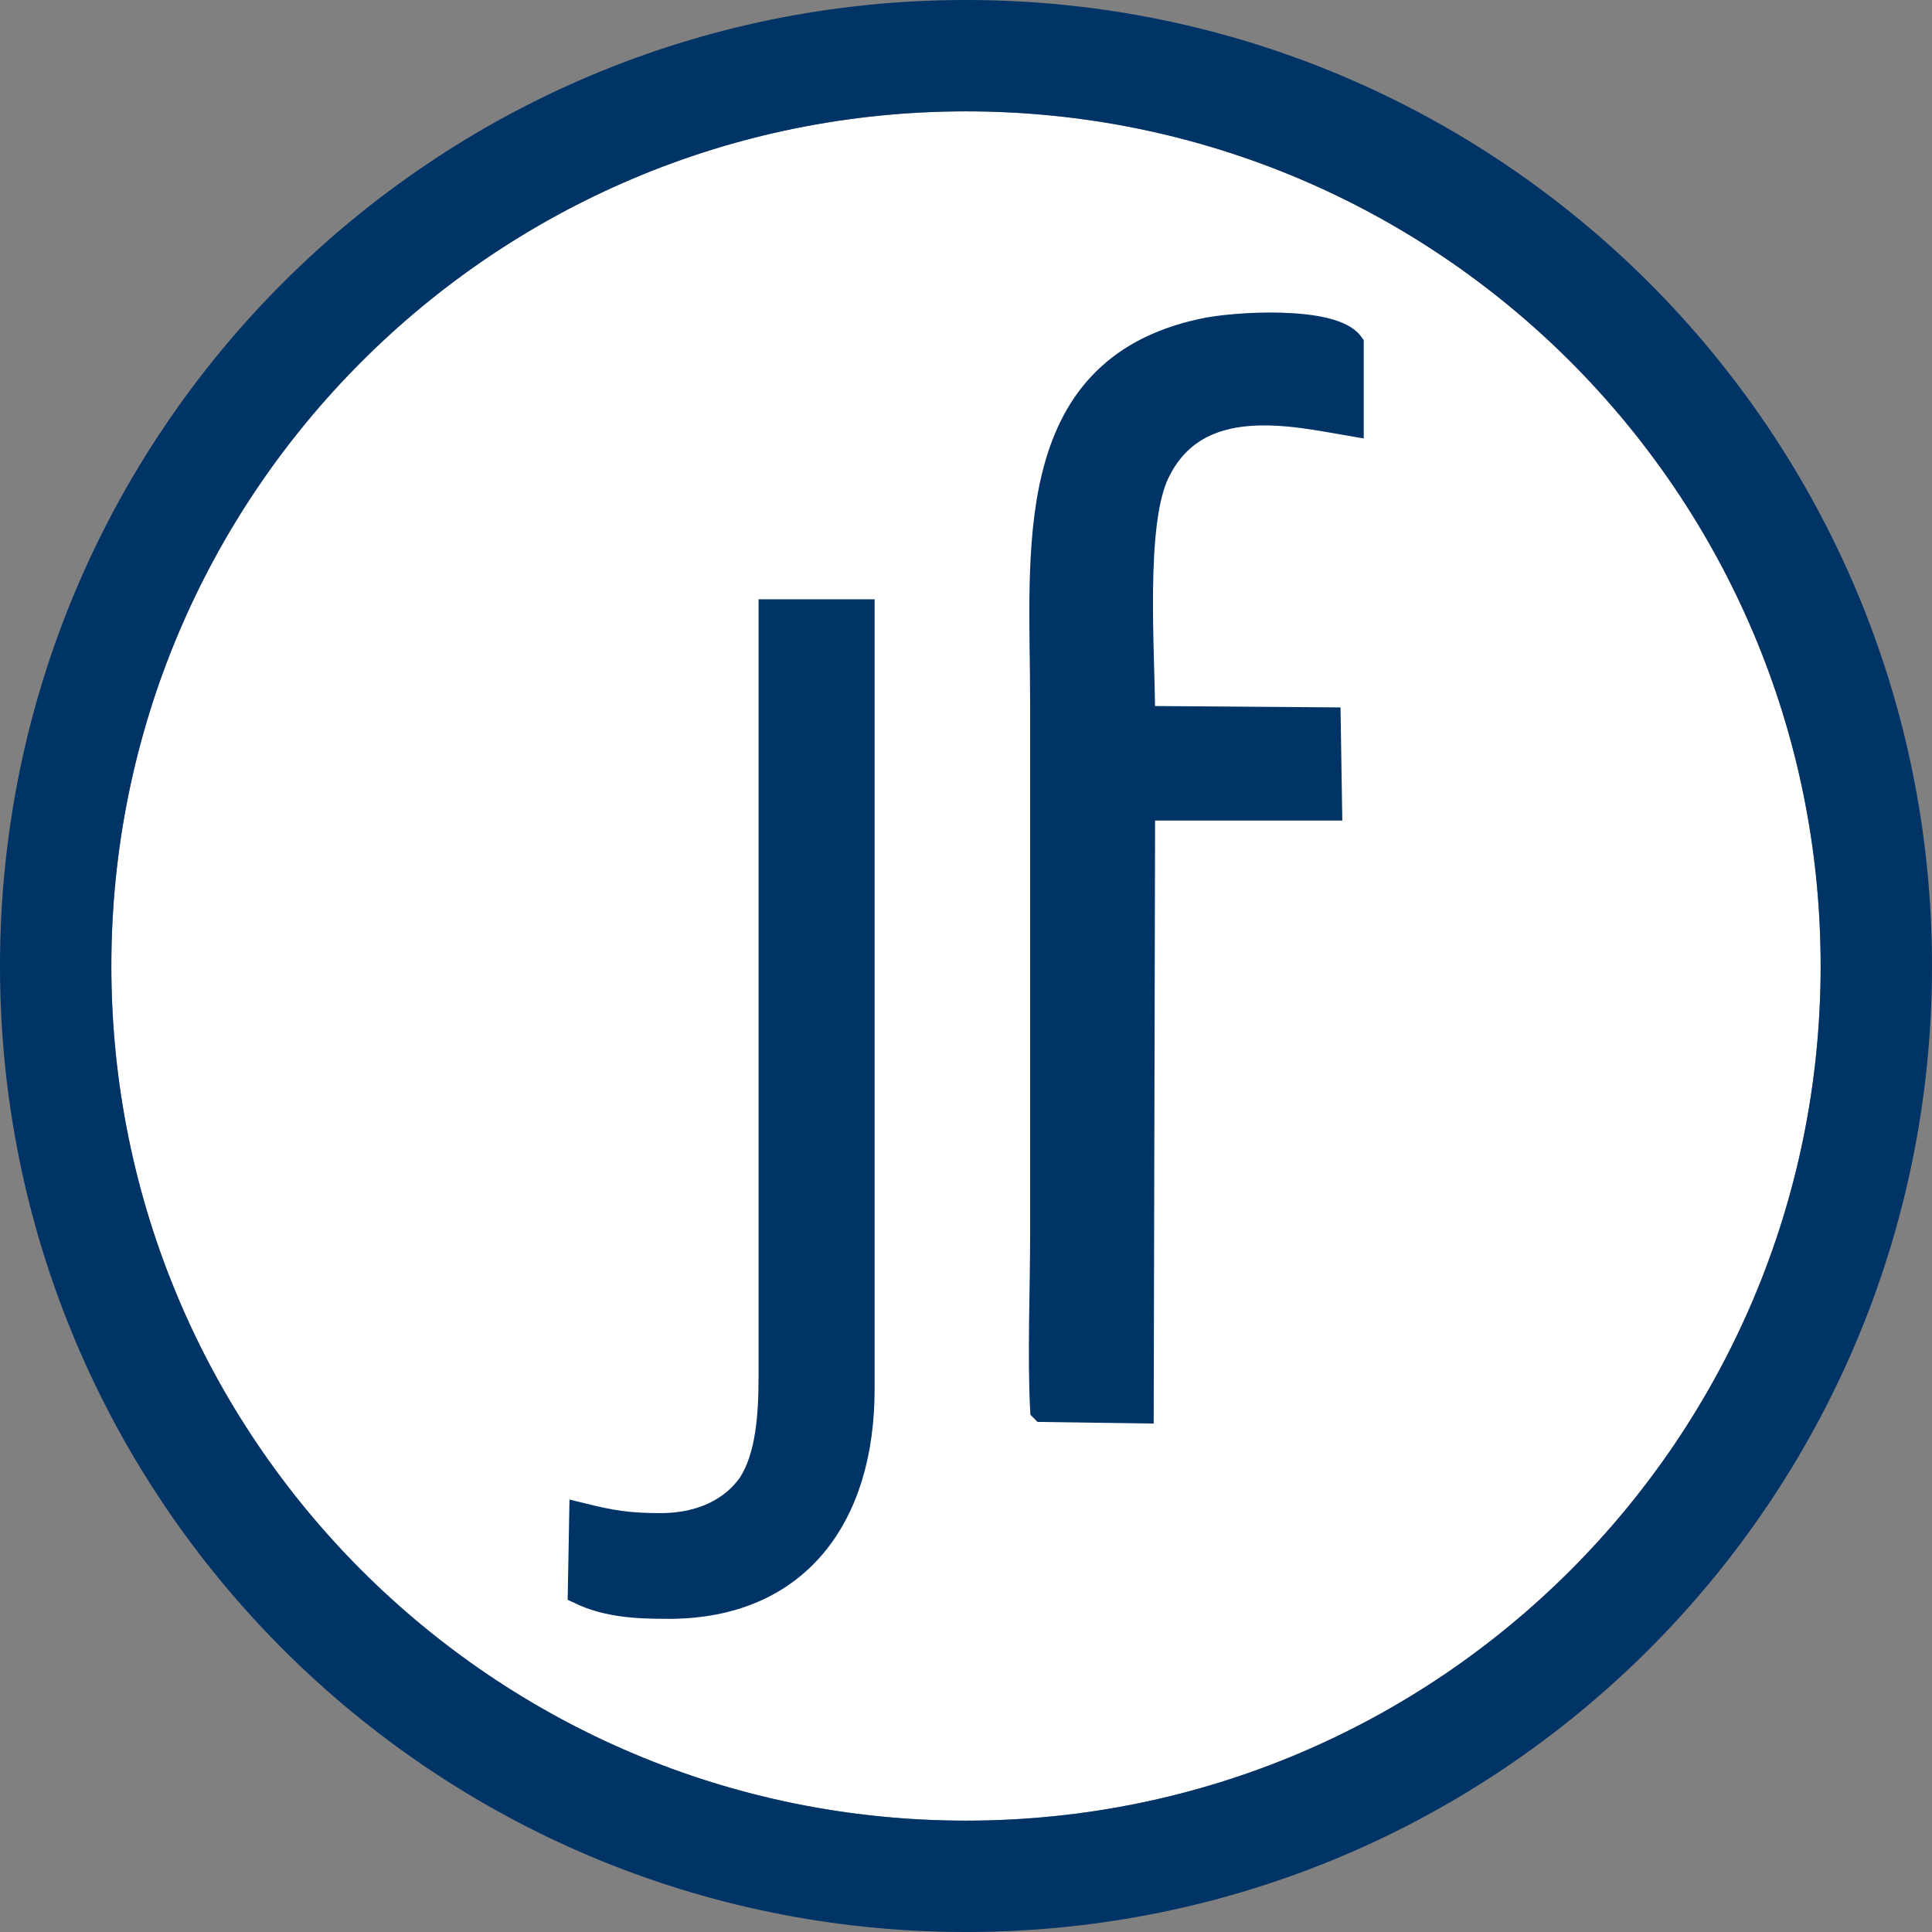
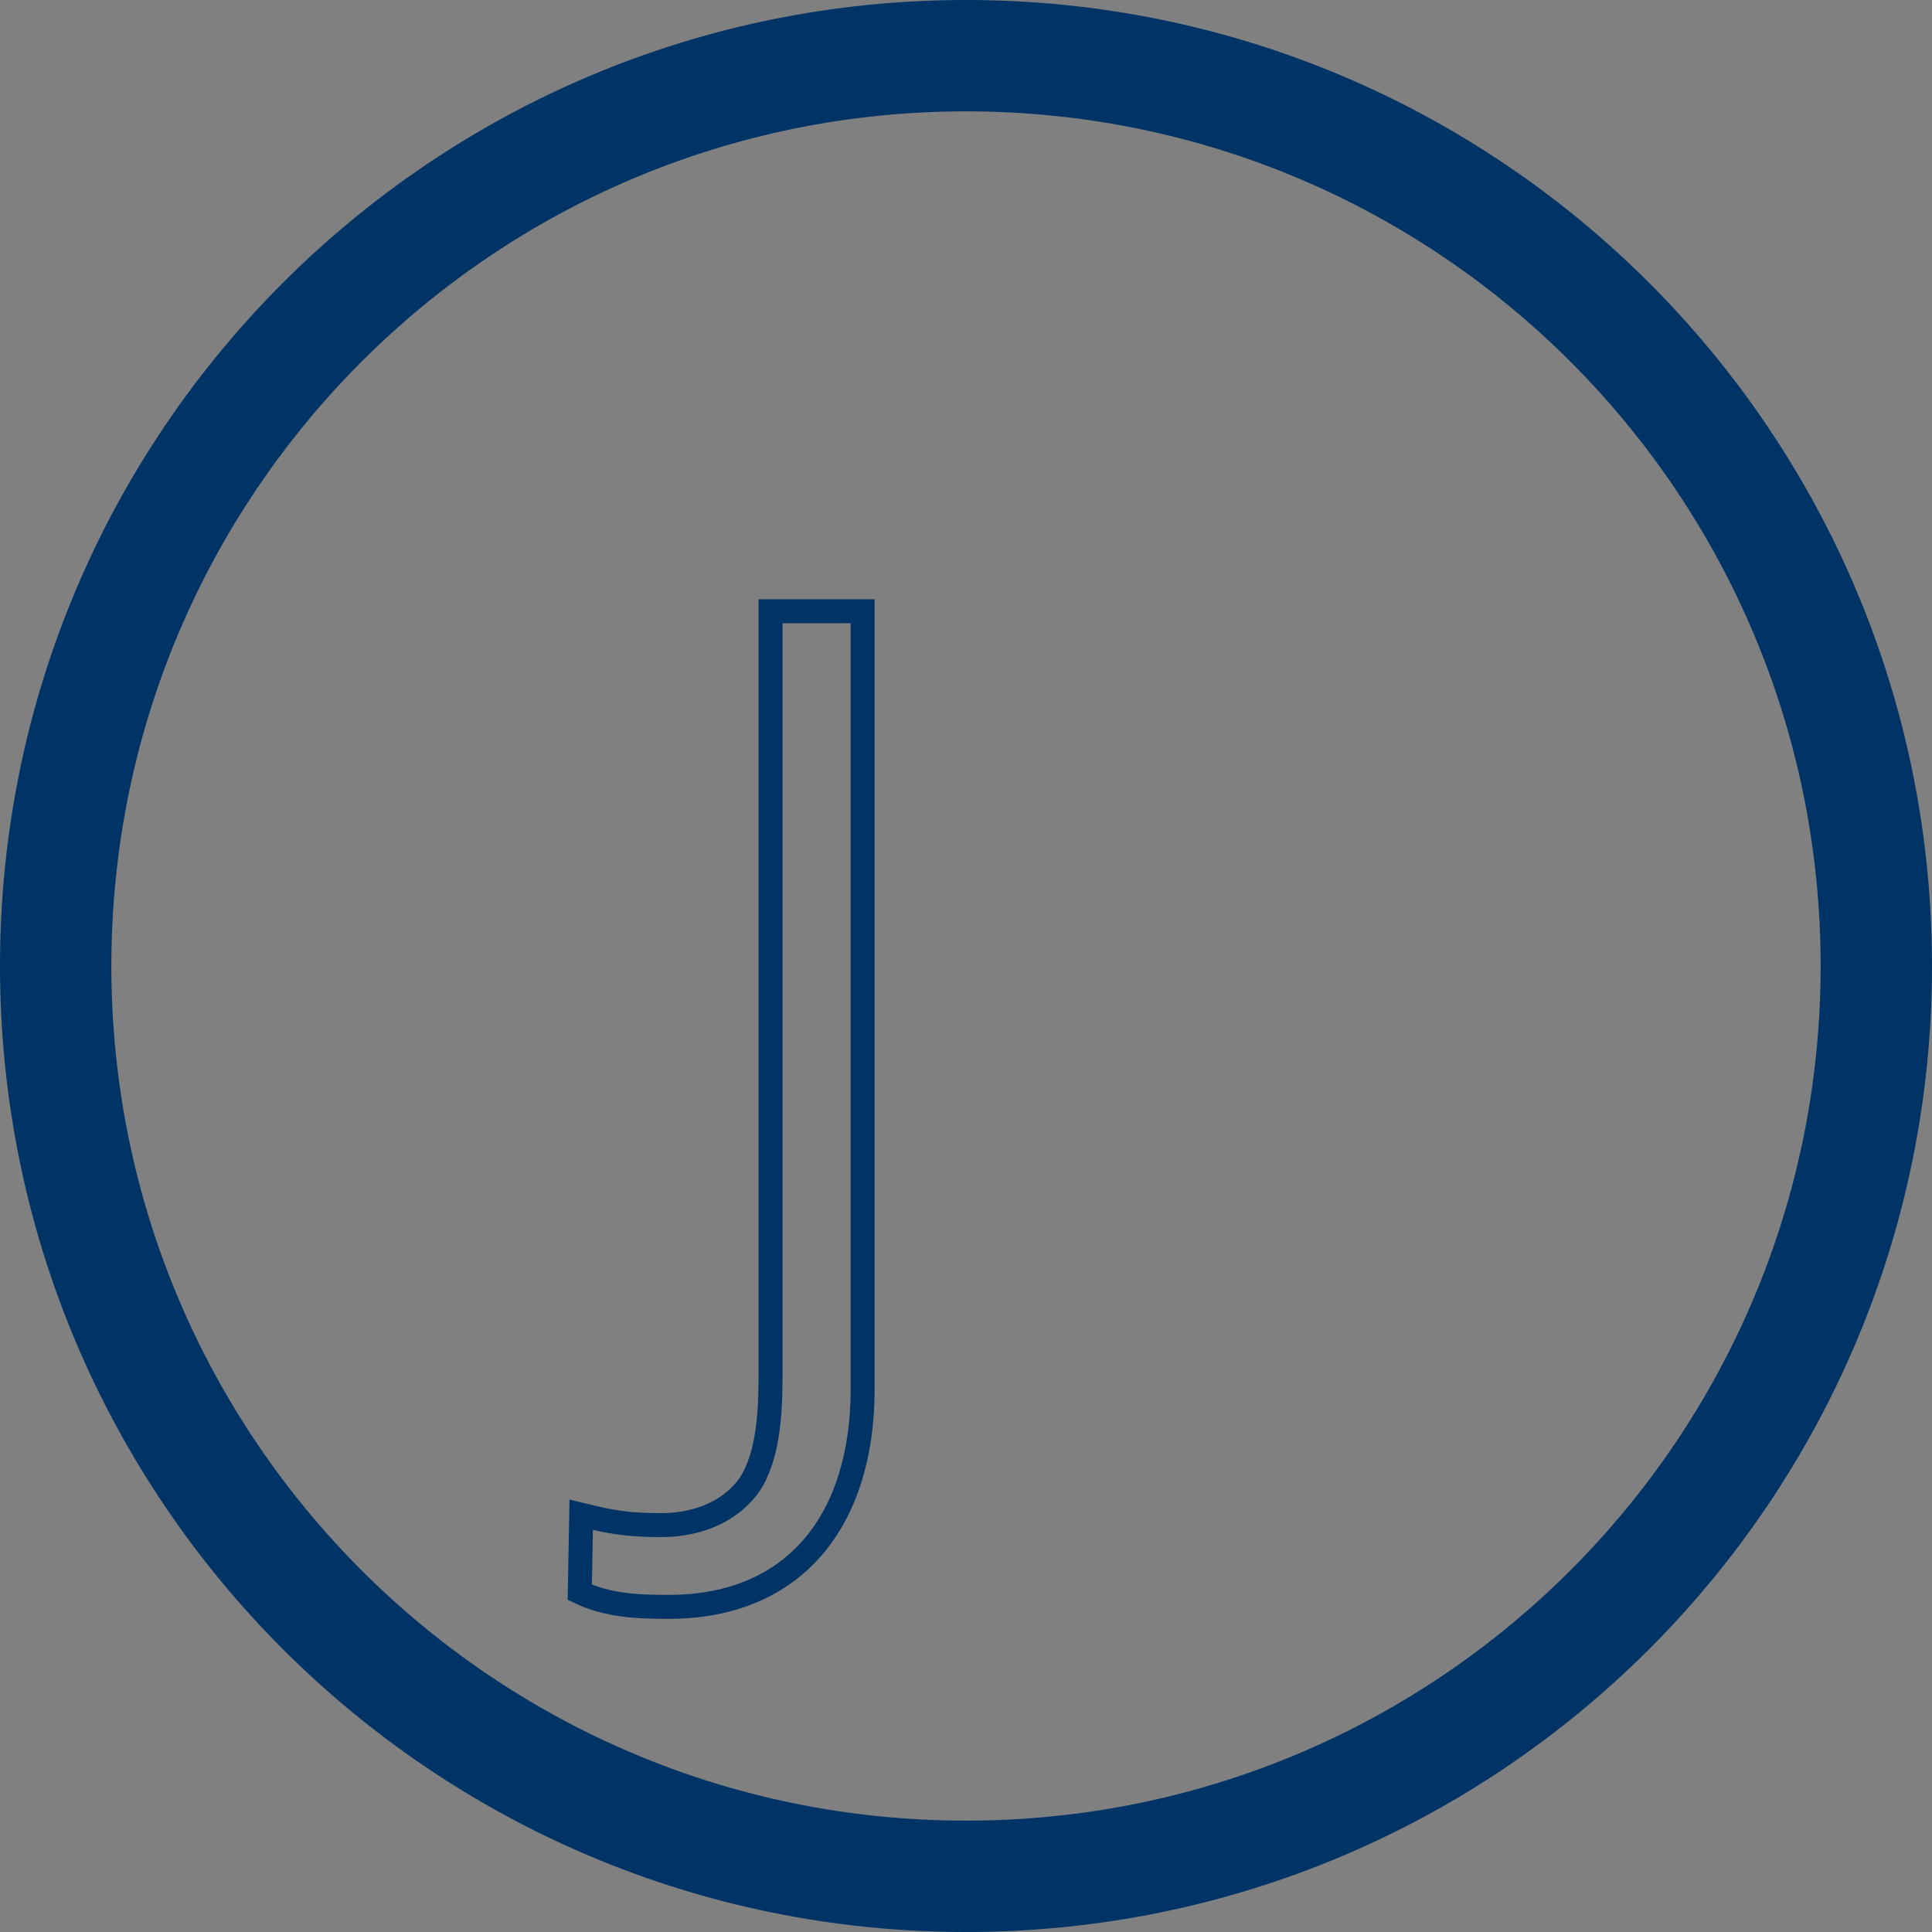
<svg xmlns="http://www.w3.org/2000/svg" xml:space="preserve" width="6.124mm" height="6.124mm" version="1.1" style="shape-rendering:geometricPrecision; text-rendering:geometricPrecision; image-rendering:optimizeQuality; fill-rule:evenodd; clip-rule:evenodd" viewBox="0 0 41.12 41.12">
  <rect x="0" y="0" width="41.12" height="41.12" fill="#808080" stroke="none" />
  <defs>
    <style type="text/css">
   
    .str0 {stroke:#003366;stroke-width:0.51;stroke-miterlimit:22.926}
    .fil2 {fill:none;fill-rule:nonzero}
    .fil1 {fill:#003366}
    .fil0 {fill:white}
   
  </style>
  </defs>
  <g id="Camada_x0020_1">
    <g id="_2323540751408">
      <g>
-         <path class="fil0" d="M20.56 2.37c10.05,0 18.19,8.14 18.19,18.19 0,10.05 -8.14,18.19 -18.19,18.19 -10.05,0 -18.19,-8.14 -18.19,-18.19 0,-10.05 8.14,-18.19 18.19,-18.19z" />
        <path id="1" class="fil1" d="M20.56 0c5.68,0 10.82,2.3 14.54,6.02 3.72,3.72 6.02,8.86 6.02,14.54 0,5.68 -2.3,10.82 -6.02,14.54 -3.72,3.72 -8.86,6.02 -14.54,6.02 -5.68,0 -10.82,-2.3 -14.54,-6.02 -3.72,-3.72 -6.02,-8.86 -6.02,-14.54 0,-5.68 2.3,-10.82 6.02,-14.54 3.72,-3.72 8.86,-6.02 14.54,-6.02zm0 2.37c10.05,0 18.19,8.14 18.19,18.19 0,10.05 -8.14,18.19 -18.19,18.19 -10.05,0 -18.19,-8.14 -18.19,-18.19 0,-10.05 8.14,-18.19 18.19,-18.19z" />
      </g>
      <g id="_2323540751856">
        <g>
-           <path class="fil1" d="M22.19 30.01l2.11 0.03 0.03 -12.83 3.98 0 -0.03 -1.9 -3.95 -0.03c0,-1.4 -0.22,-4.13 0.31,-5.22 0.84,-1.74 2.89,-1.24 4.13,-1.03l0 -1.71c-0.4,-0.56 -2.52,-0.44 -3.2,-0.28 -3.85,0.84 -3.39,4.72 -3.39,7.92l0 11.31c0,1.18 -0.06,2.58 0,3.73z" />
-           <path id="1" class="fil2 str0" d="M22.19 30.01l2.11 0.03 0.03 -12.83 3.98 0 -0.03 -1.9 -3.95 -0.03c0,-1.4 -0.22,-4.13 0.31,-5.22 0.84,-1.74 2.89,-1.24 4.13,-1.03l0 -1.71c-0.4,-0.56 -2.52,-0.44 -3.2,-0.28 -3.85,0.84 -3.39,4.72 -3.39,7.92l0 11.31c0,1.18 -0.06,2.58 0,3.73z" />
-         </g>
+           </g>
        <g>
-           <path class="fil1" d="M14.08 32.46c-0.71,0 -1.06,-0.06 -1.71,-0.22l-0.03 1.65c0.59,0.28 1.21,0.31 1.89,0.31 2.73,0 4.13,-1.9 4.13,-4.63l0 -16.56 -1.96 0 0 16.28c0,0.84 -0.06,1.71 -0.44,2.3 -0.37,0.53 -1.03,0.87 -1.9,0.87z" />
          <path id="1" class="fil2 str0" d="M14.08 32.46c-0.71,0 -1.06,-0.06 -1.71,-0.22l-0.03 1.65c0.59,0.28 1.21,0.31 1.89,0.31 2.73,0 4.13,-1.9 4.13,-4.63l0 -16.56 -1.96 0 0 16.28c0,0.84 -0.06,1.71 -0.44,2.3 -0.37,0.53 -1.03,0.87 -1.9,0.87z" />
        </g>
      </g>
    </g>
  </g>
</svg>